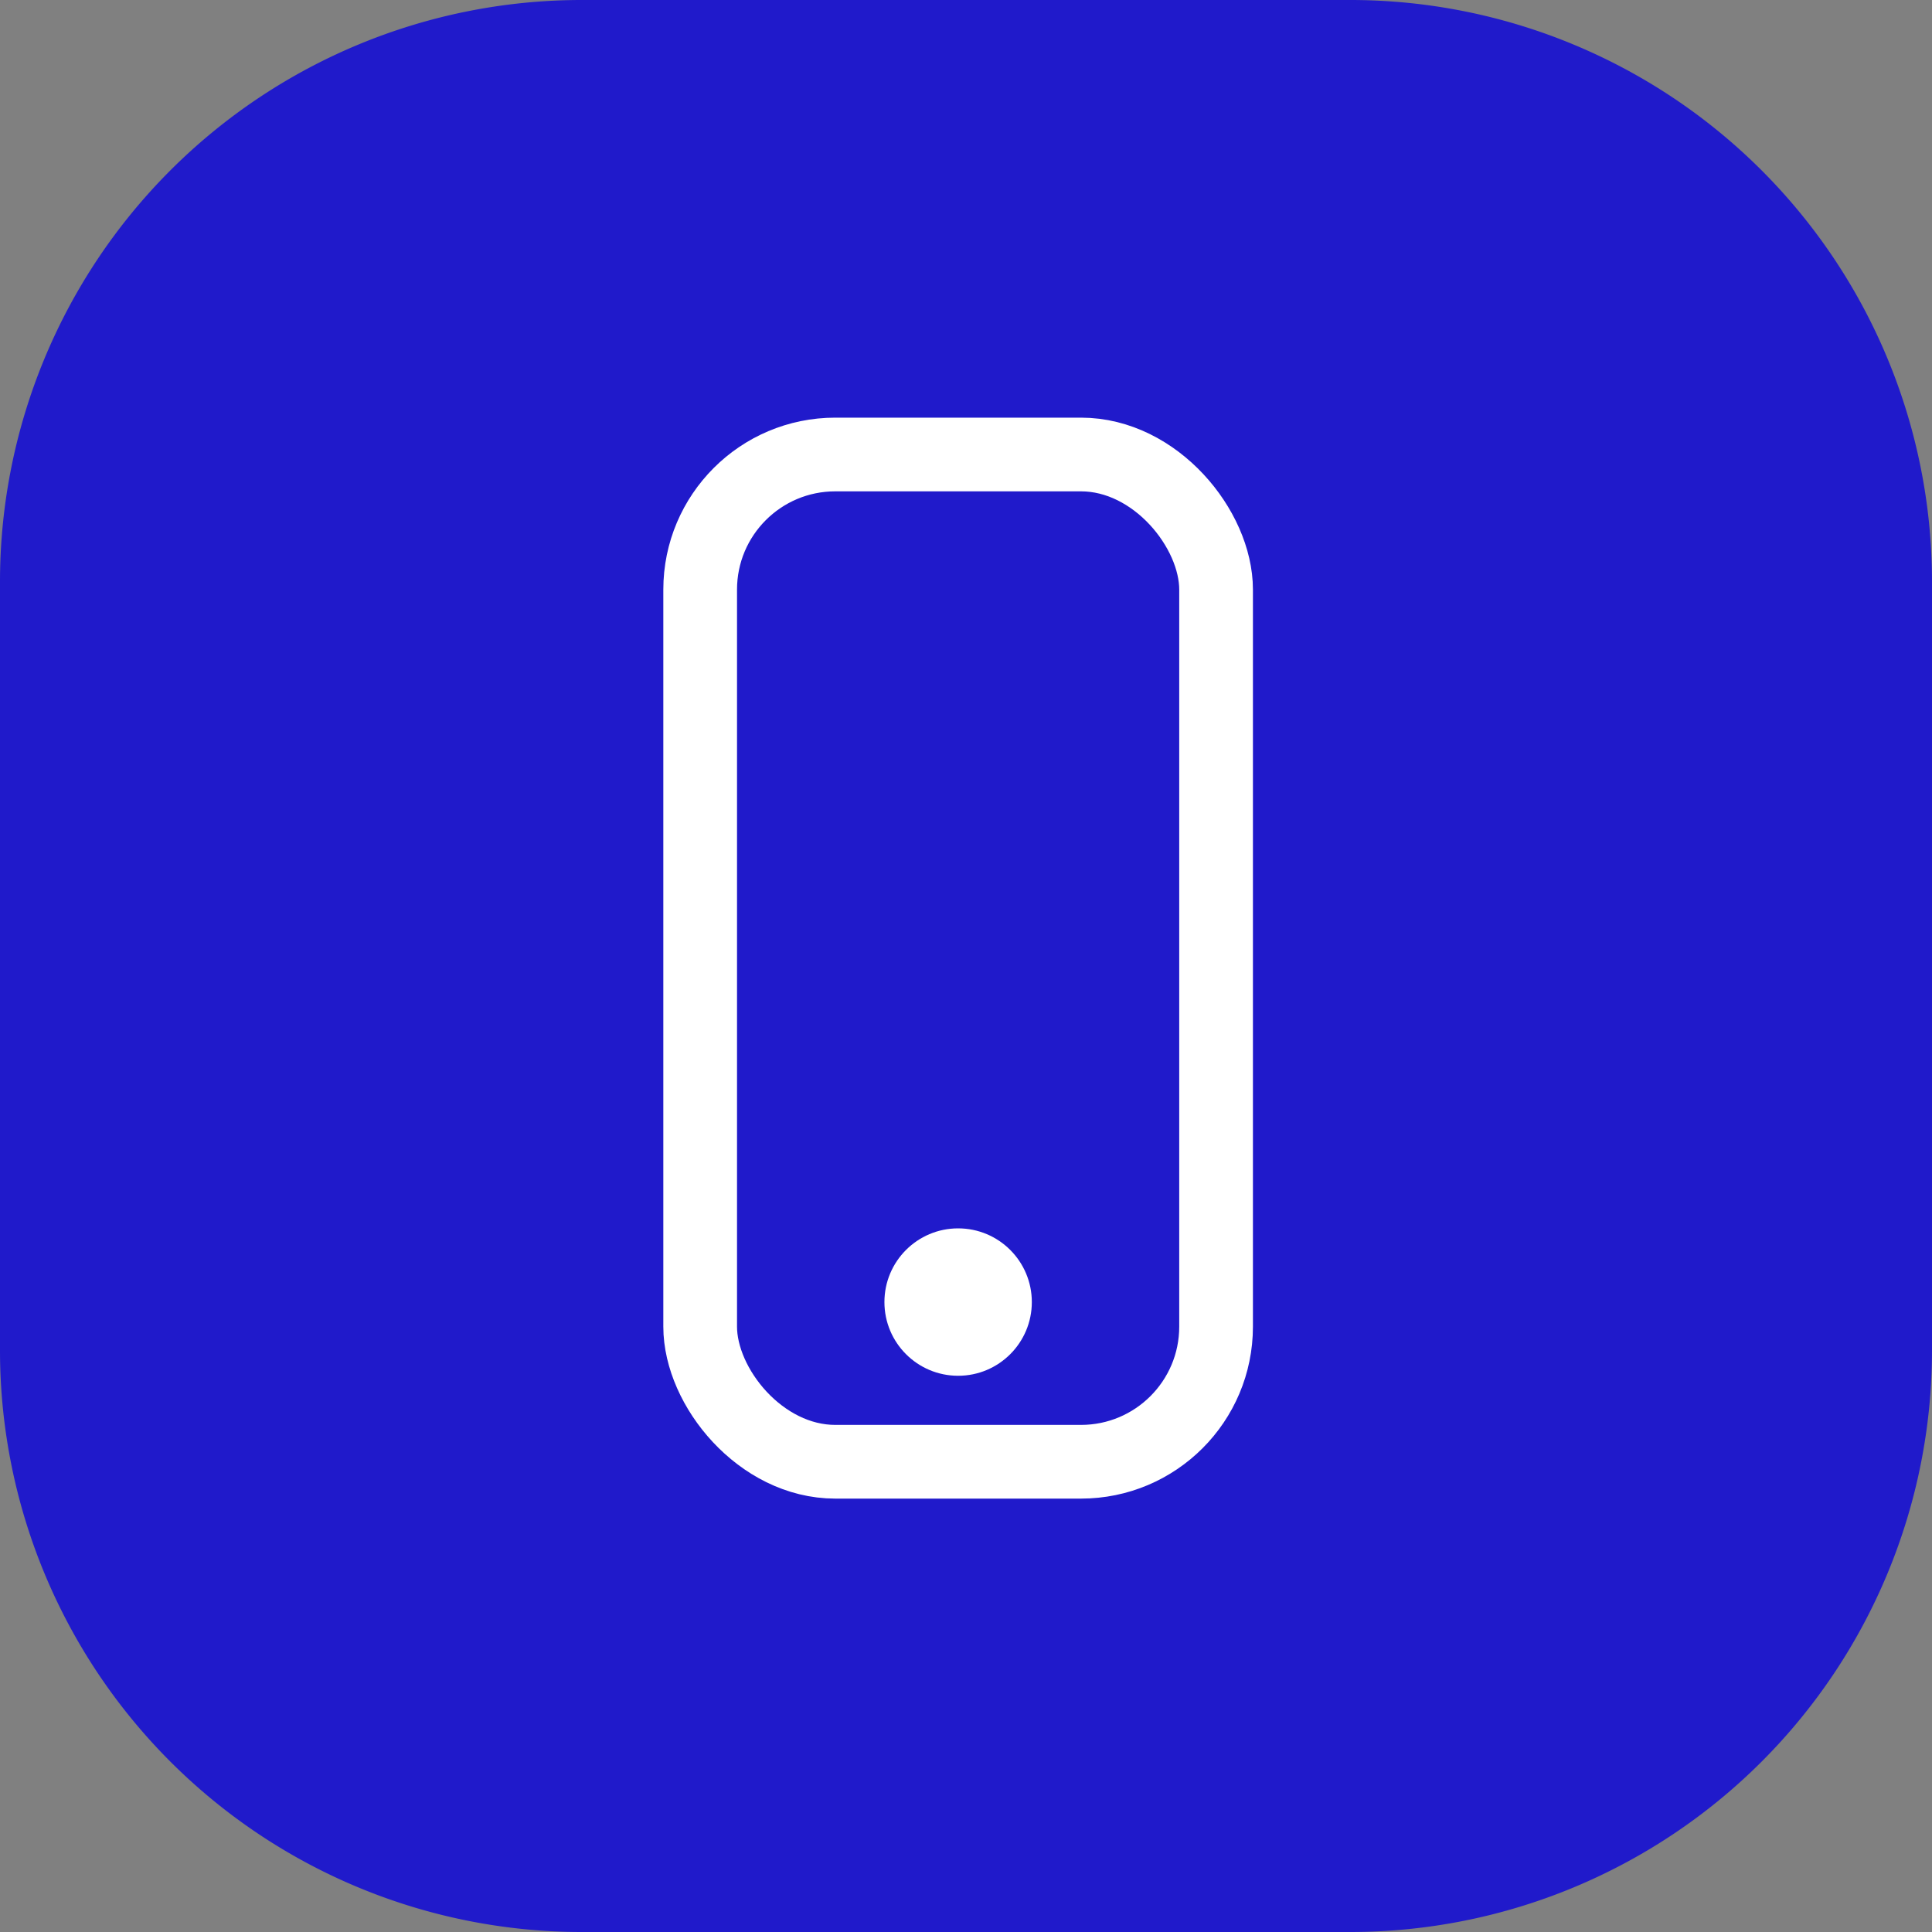
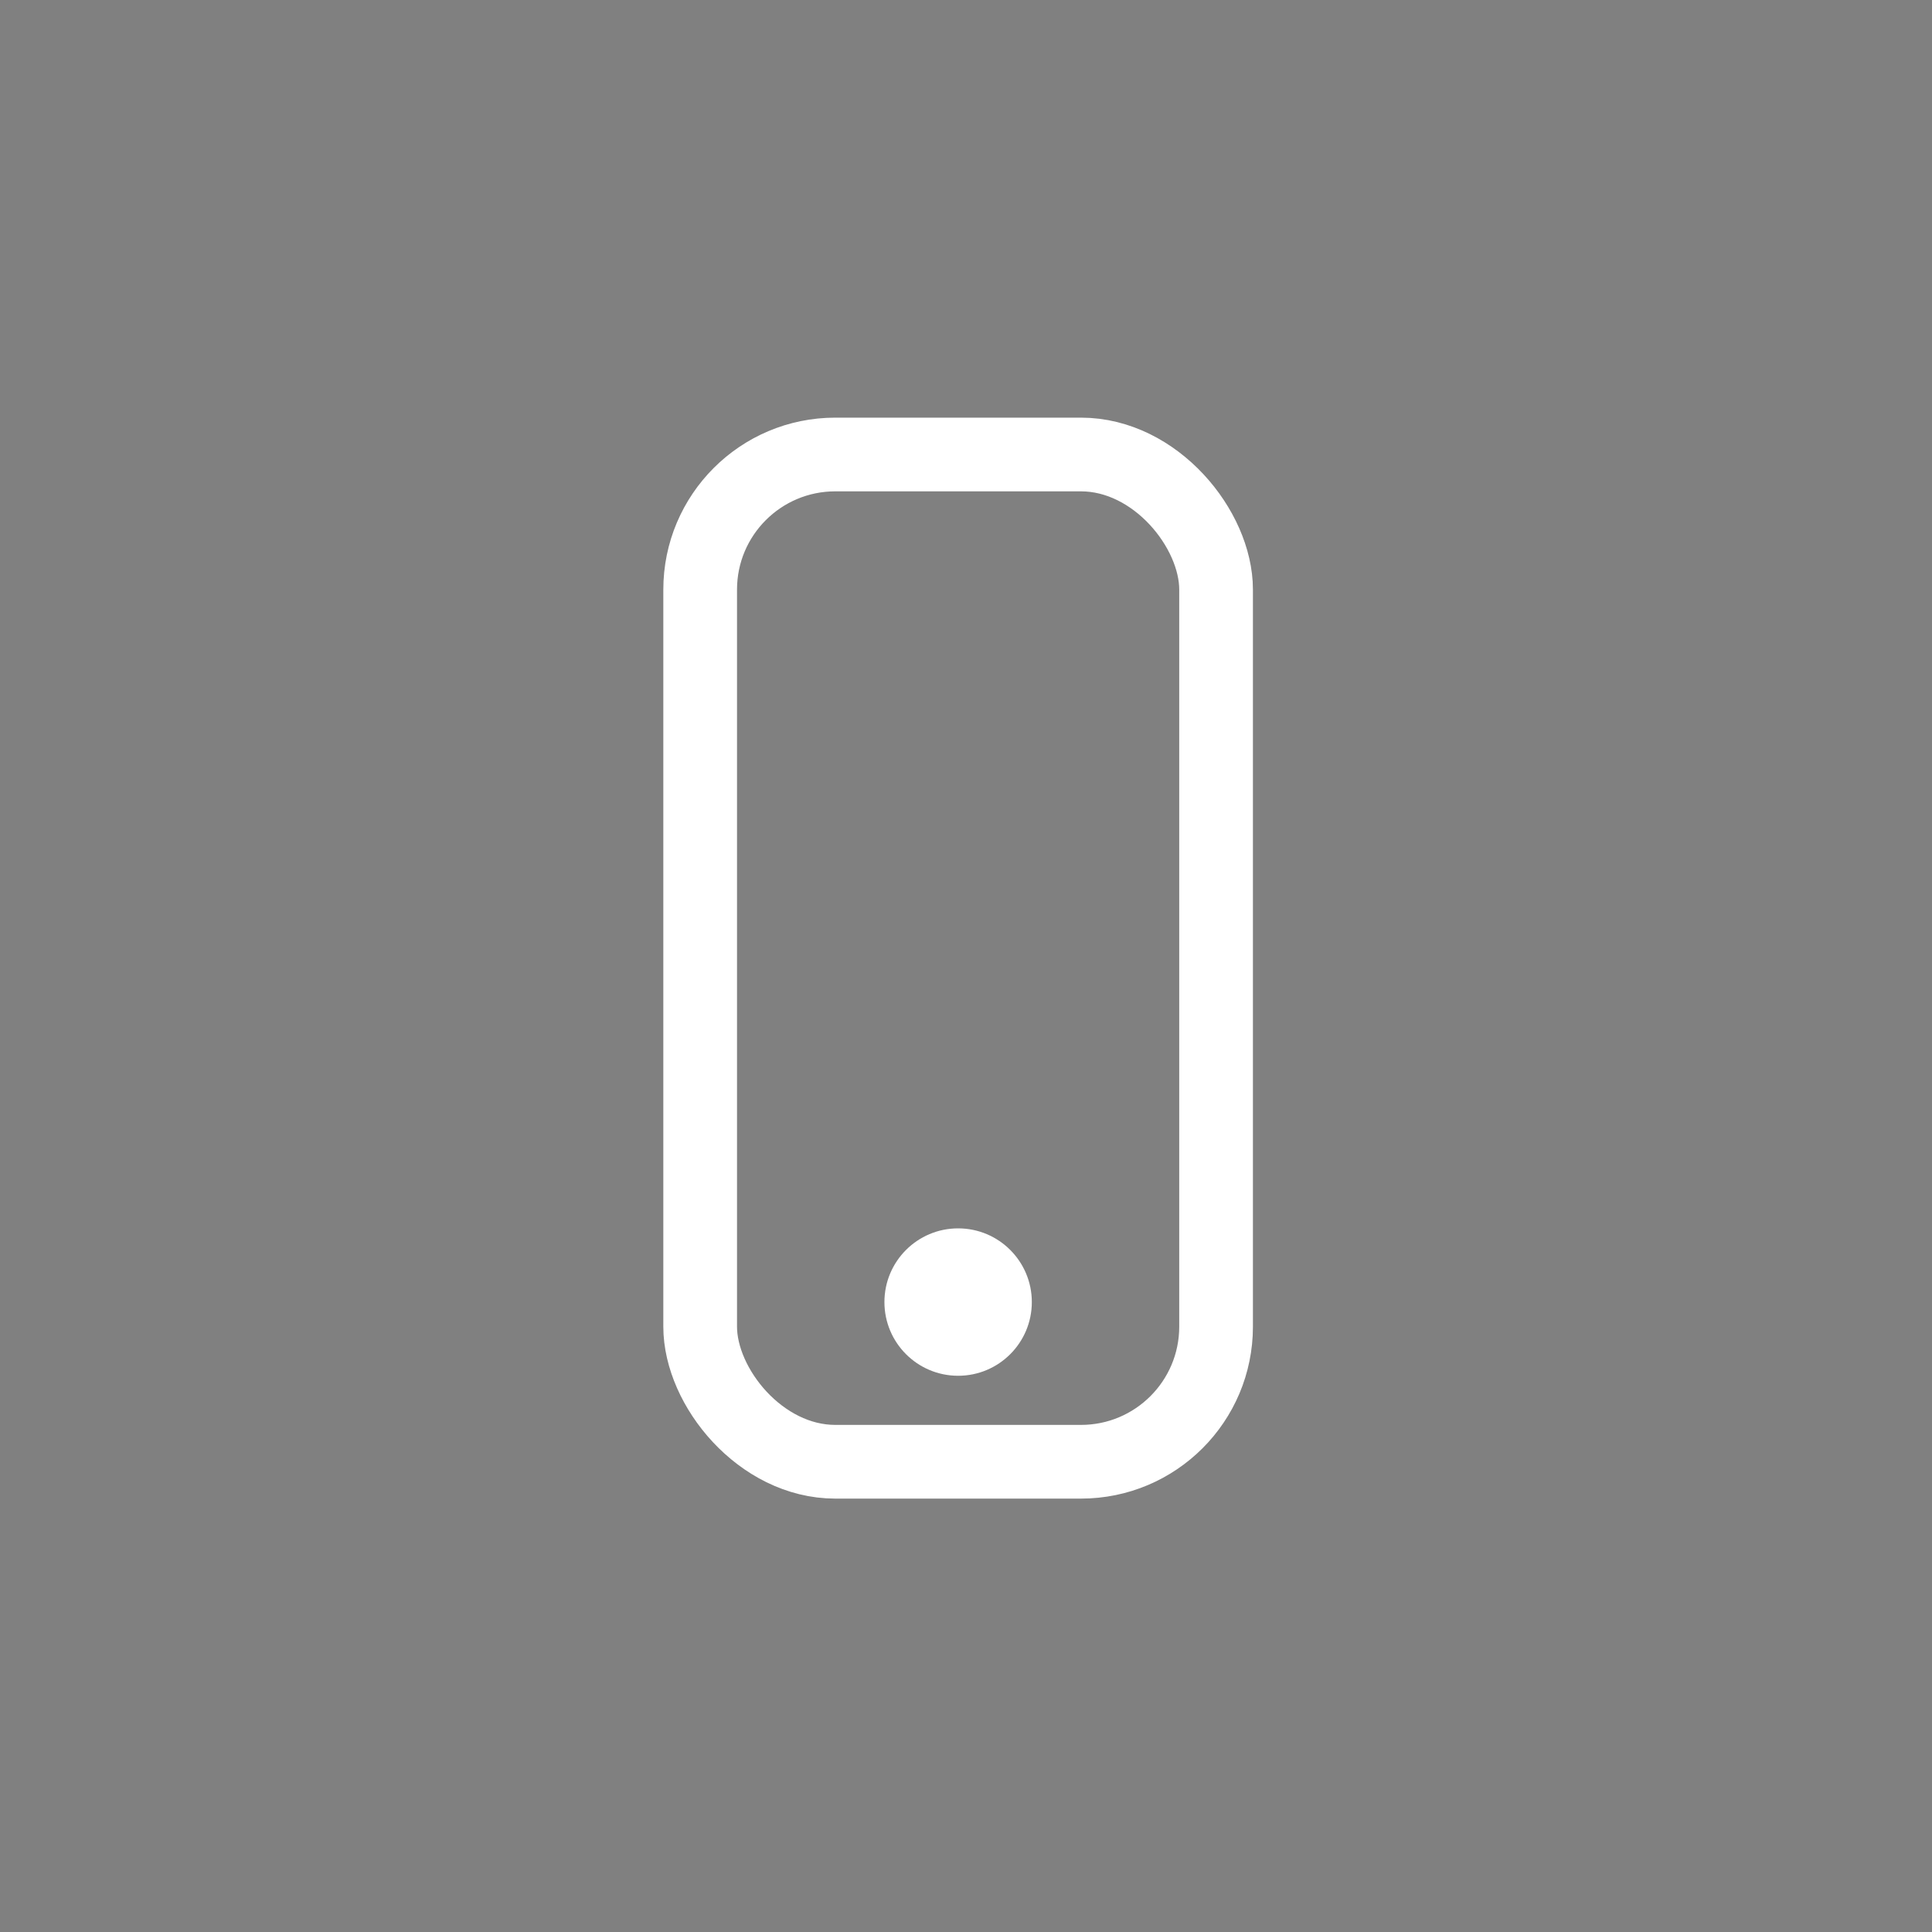
<svg xmlns="http://www.w3.org/2000/svg" width="78.641" height="78.641">
  <rect width="100%" height="100%" fill="#808080" stroke="none" />
-   <path data-name="Path 160" d="M23.677 0h31.287a23.677 23.677 0 0 1 23.677 23.677v31.287a23.677 23.677 0 0 1-23.677 23.677H23.677A23.677 23.677 0 0 1 0 54.964V23.677A23.677 23.677 0 0 1 23.677 0z" fill="#201acb" />
  <g data-name="Group 967" transform="translate(-998.072 -1787.287)">
    <g data-name="Rectangle 161" transform="translate(1025.072 1804.287)" fill="none" stroke="#fff" stroke-width="3">
-       <rect width="24" height="44" rx="7" stroke="none" />
      <rect x="1.5" y="1.5" width="21" height="41" rx="5.5" />
    </g>
    <circle data-name="Ellipse 379" cx="3" cy="3" r="3" transform="translate(1034.072 1837.287)" fill="#fff" />
  </g>
</svg>